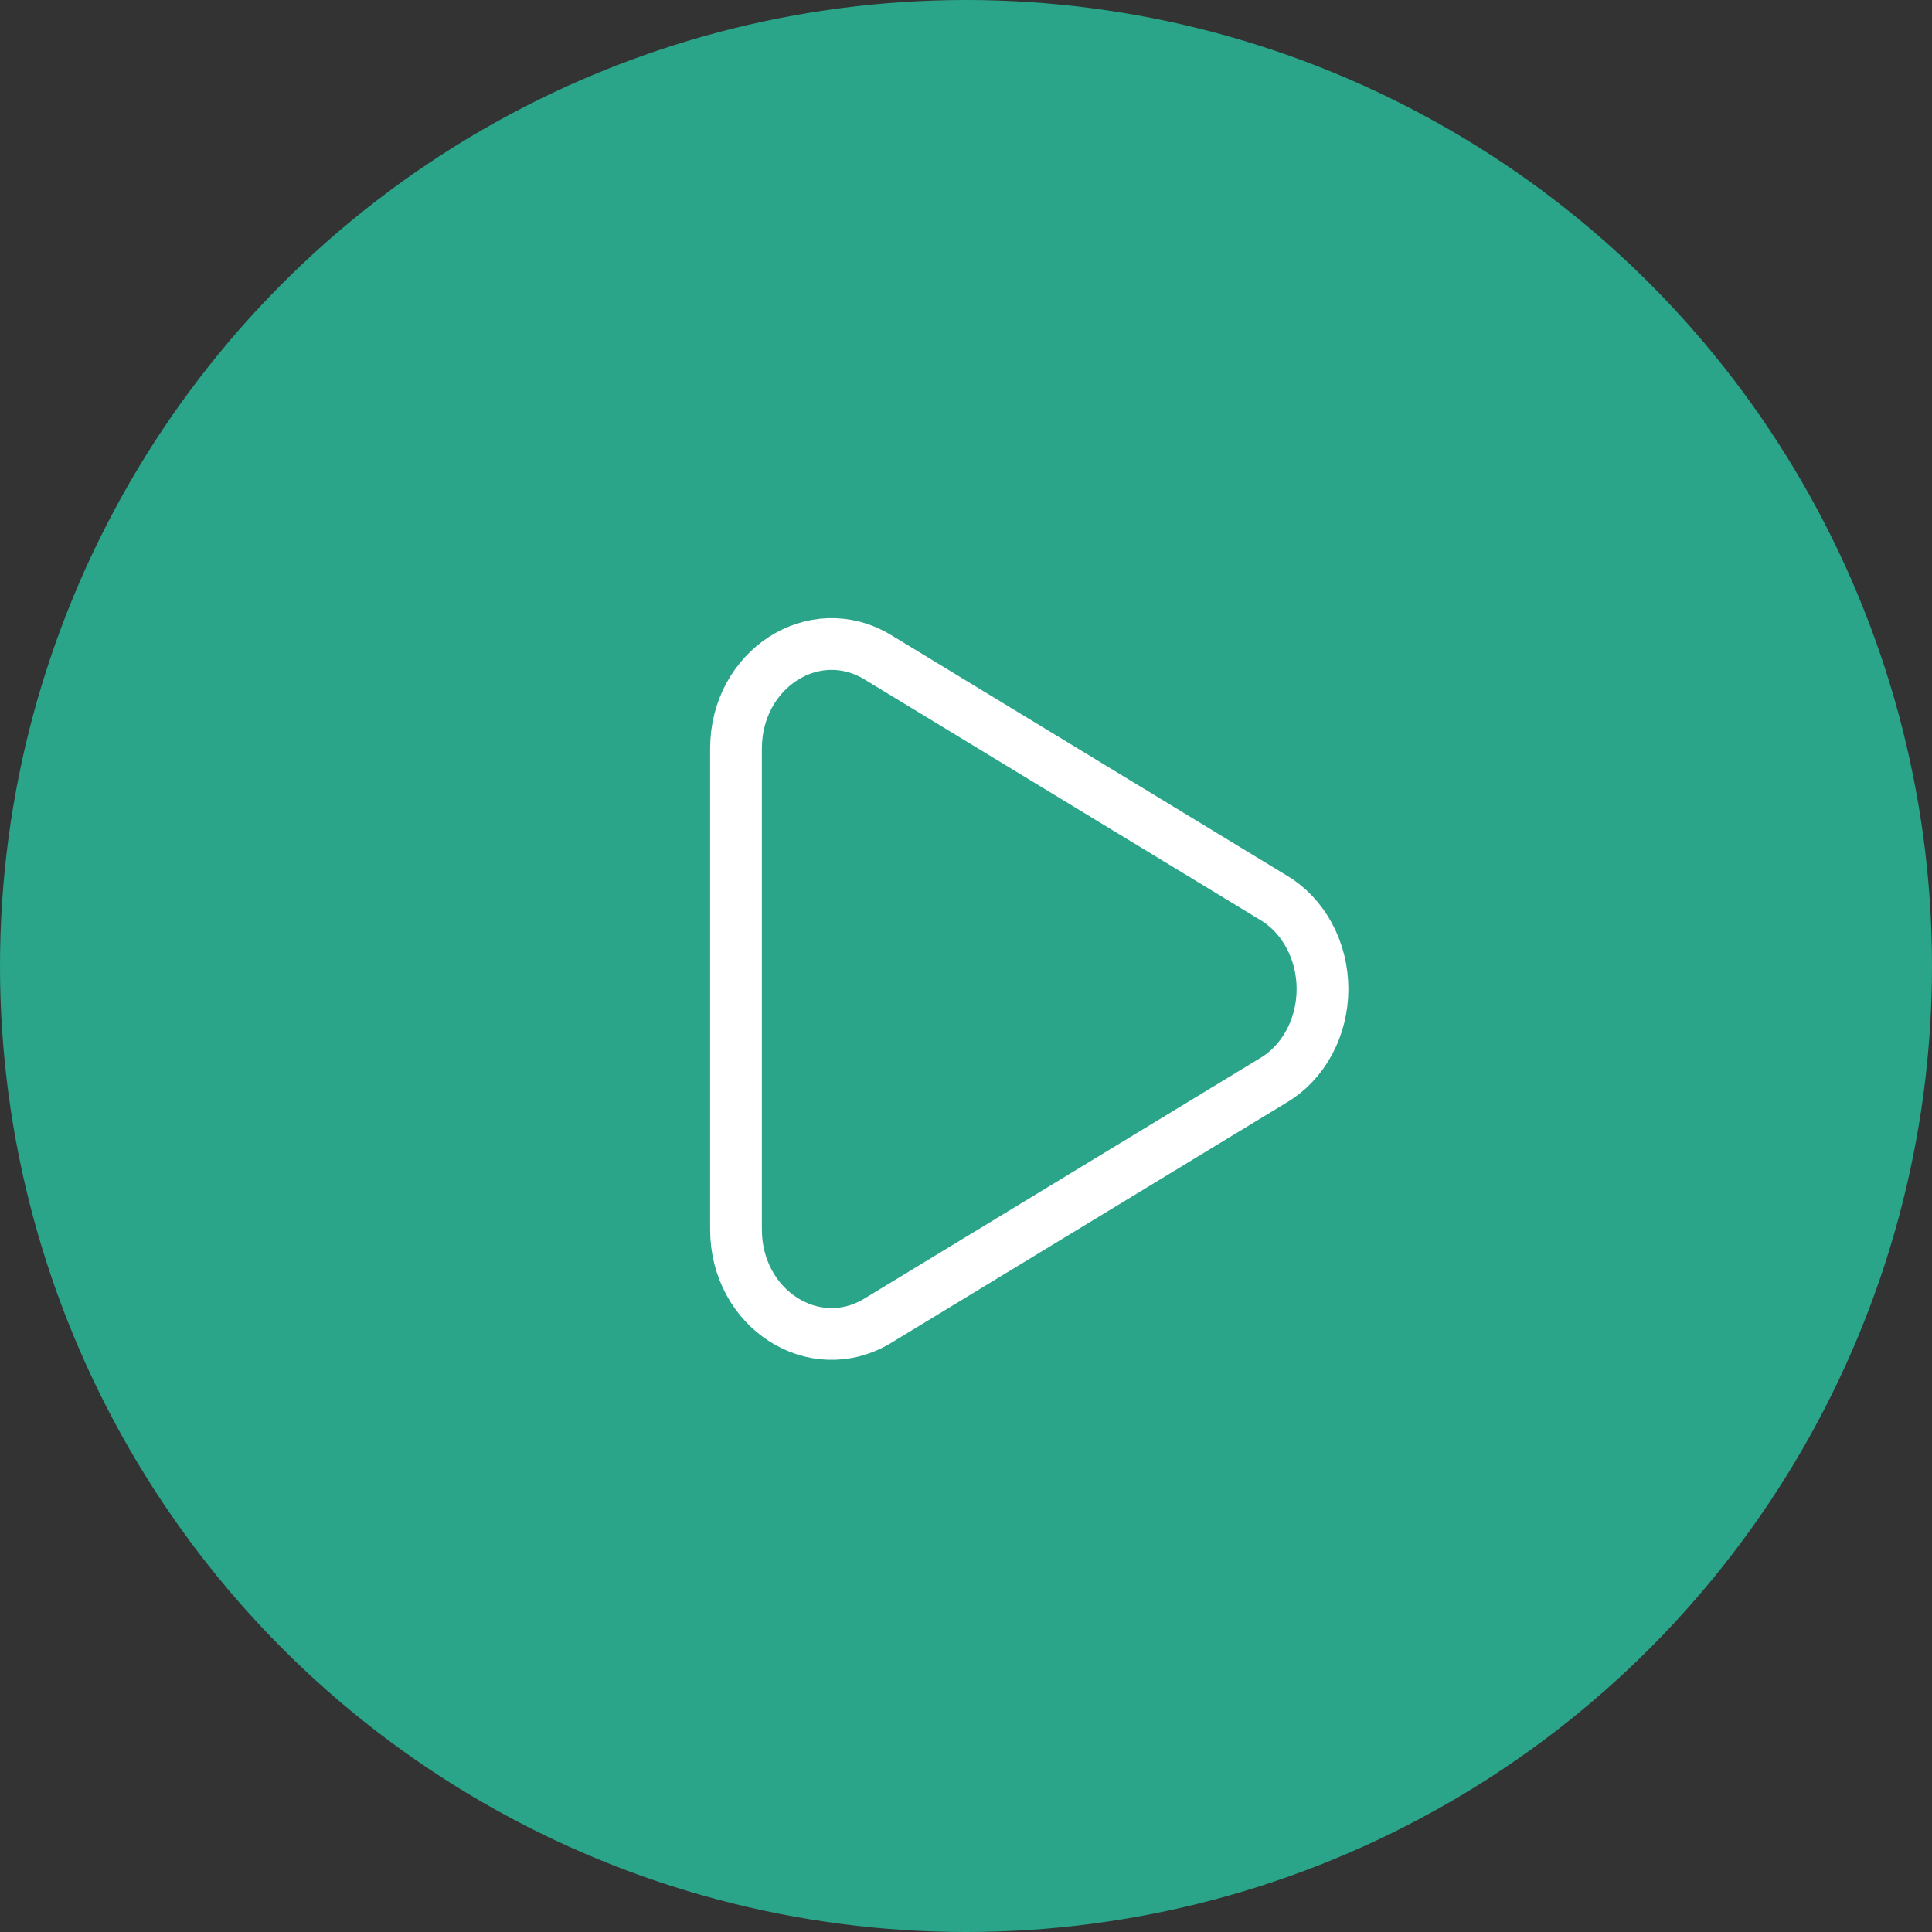
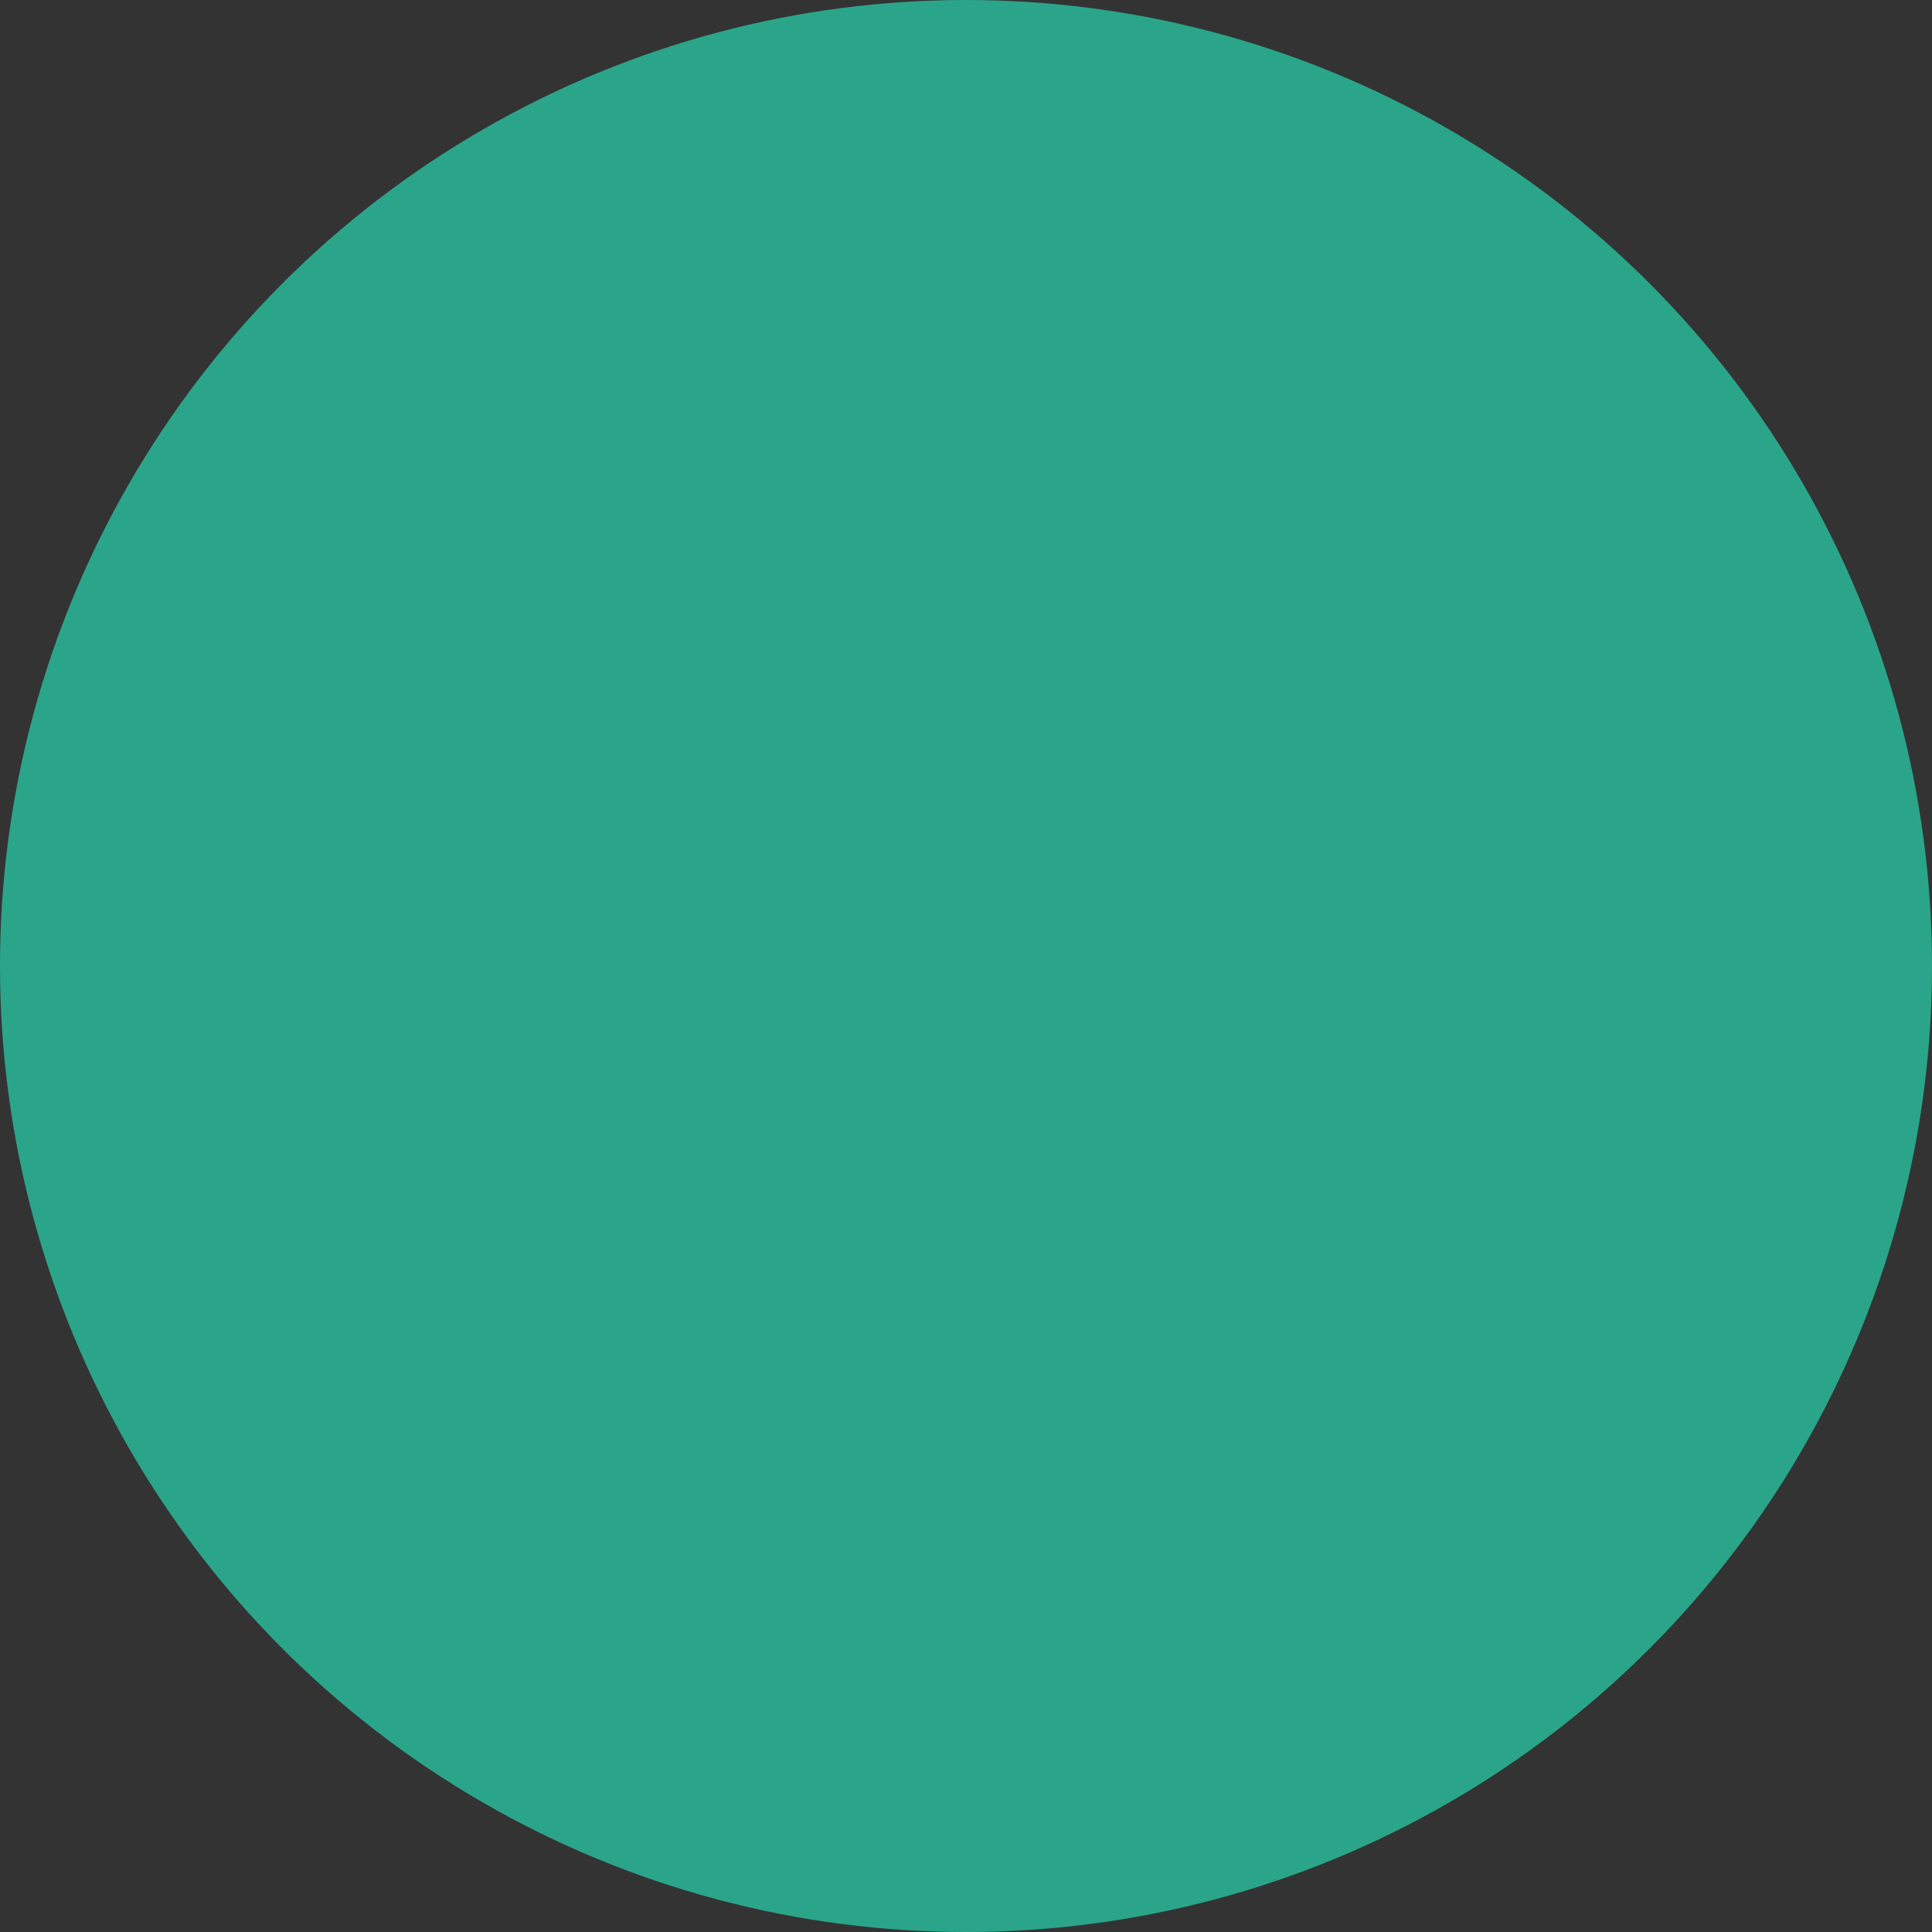
<svg xmlns="http://www.w3.org/2000/svg" width="42" height="42" viewBox="0 0 42 42" fill="none">
  <rect x="0" y="0" width="42" height="42" fill="#333333" stroke="none" />
  <circle cx="21" cy="21" r="21" fill="#2AA58A" />
-   <path d="M27.683 19.515C28.005 19.706 28.275 19.992 28.463 20.342C28.651 20.692 28.75 21.092 28.75 21.5C28.75 21.908 28.651 22.308 28.463 22.658C28.275 23.008 28.005 23.294 27.683 23.485C24.817 25.227 21.951 26.969 19.085 28.71C17.701 29.552 16 28.457 16 26.726C16 23.242 16 19.759 16 16.275C16 14.543 17.701 13.448 19.085 14.289C21.951 16.031 24.817 17.773 27.683 19.515Z" stroke="white" stroke-width="1.125" />
</svg>